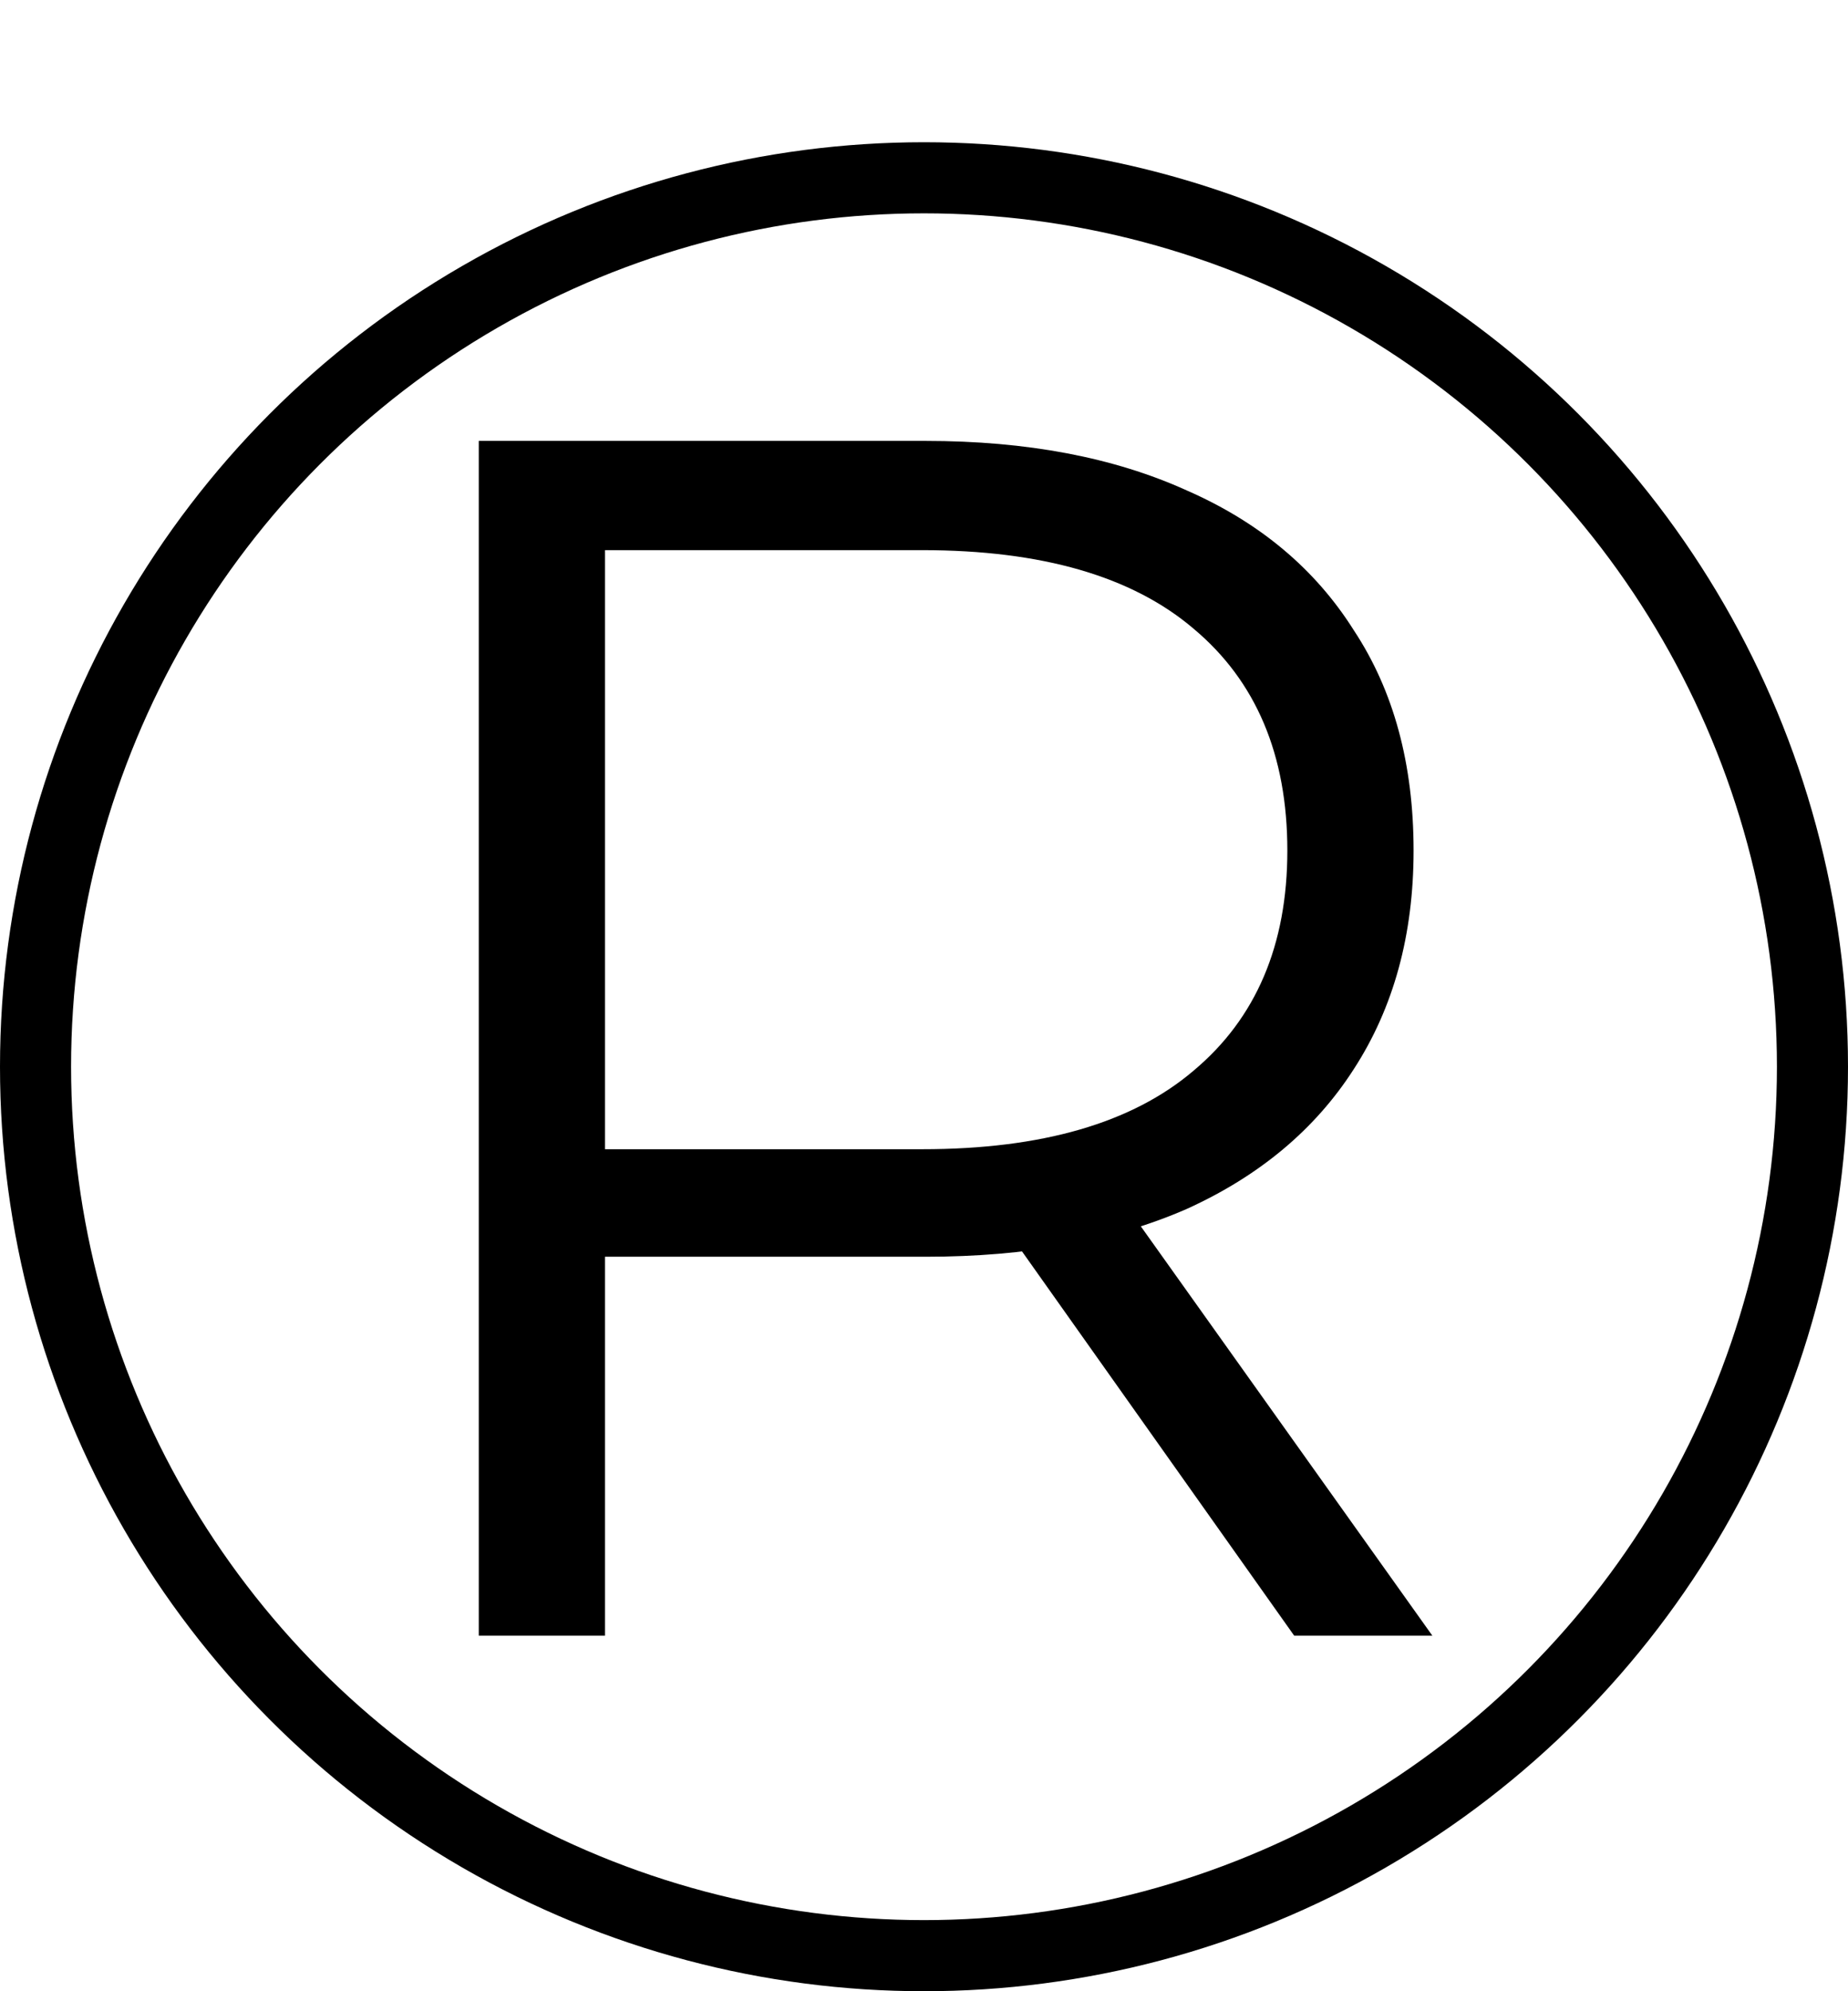
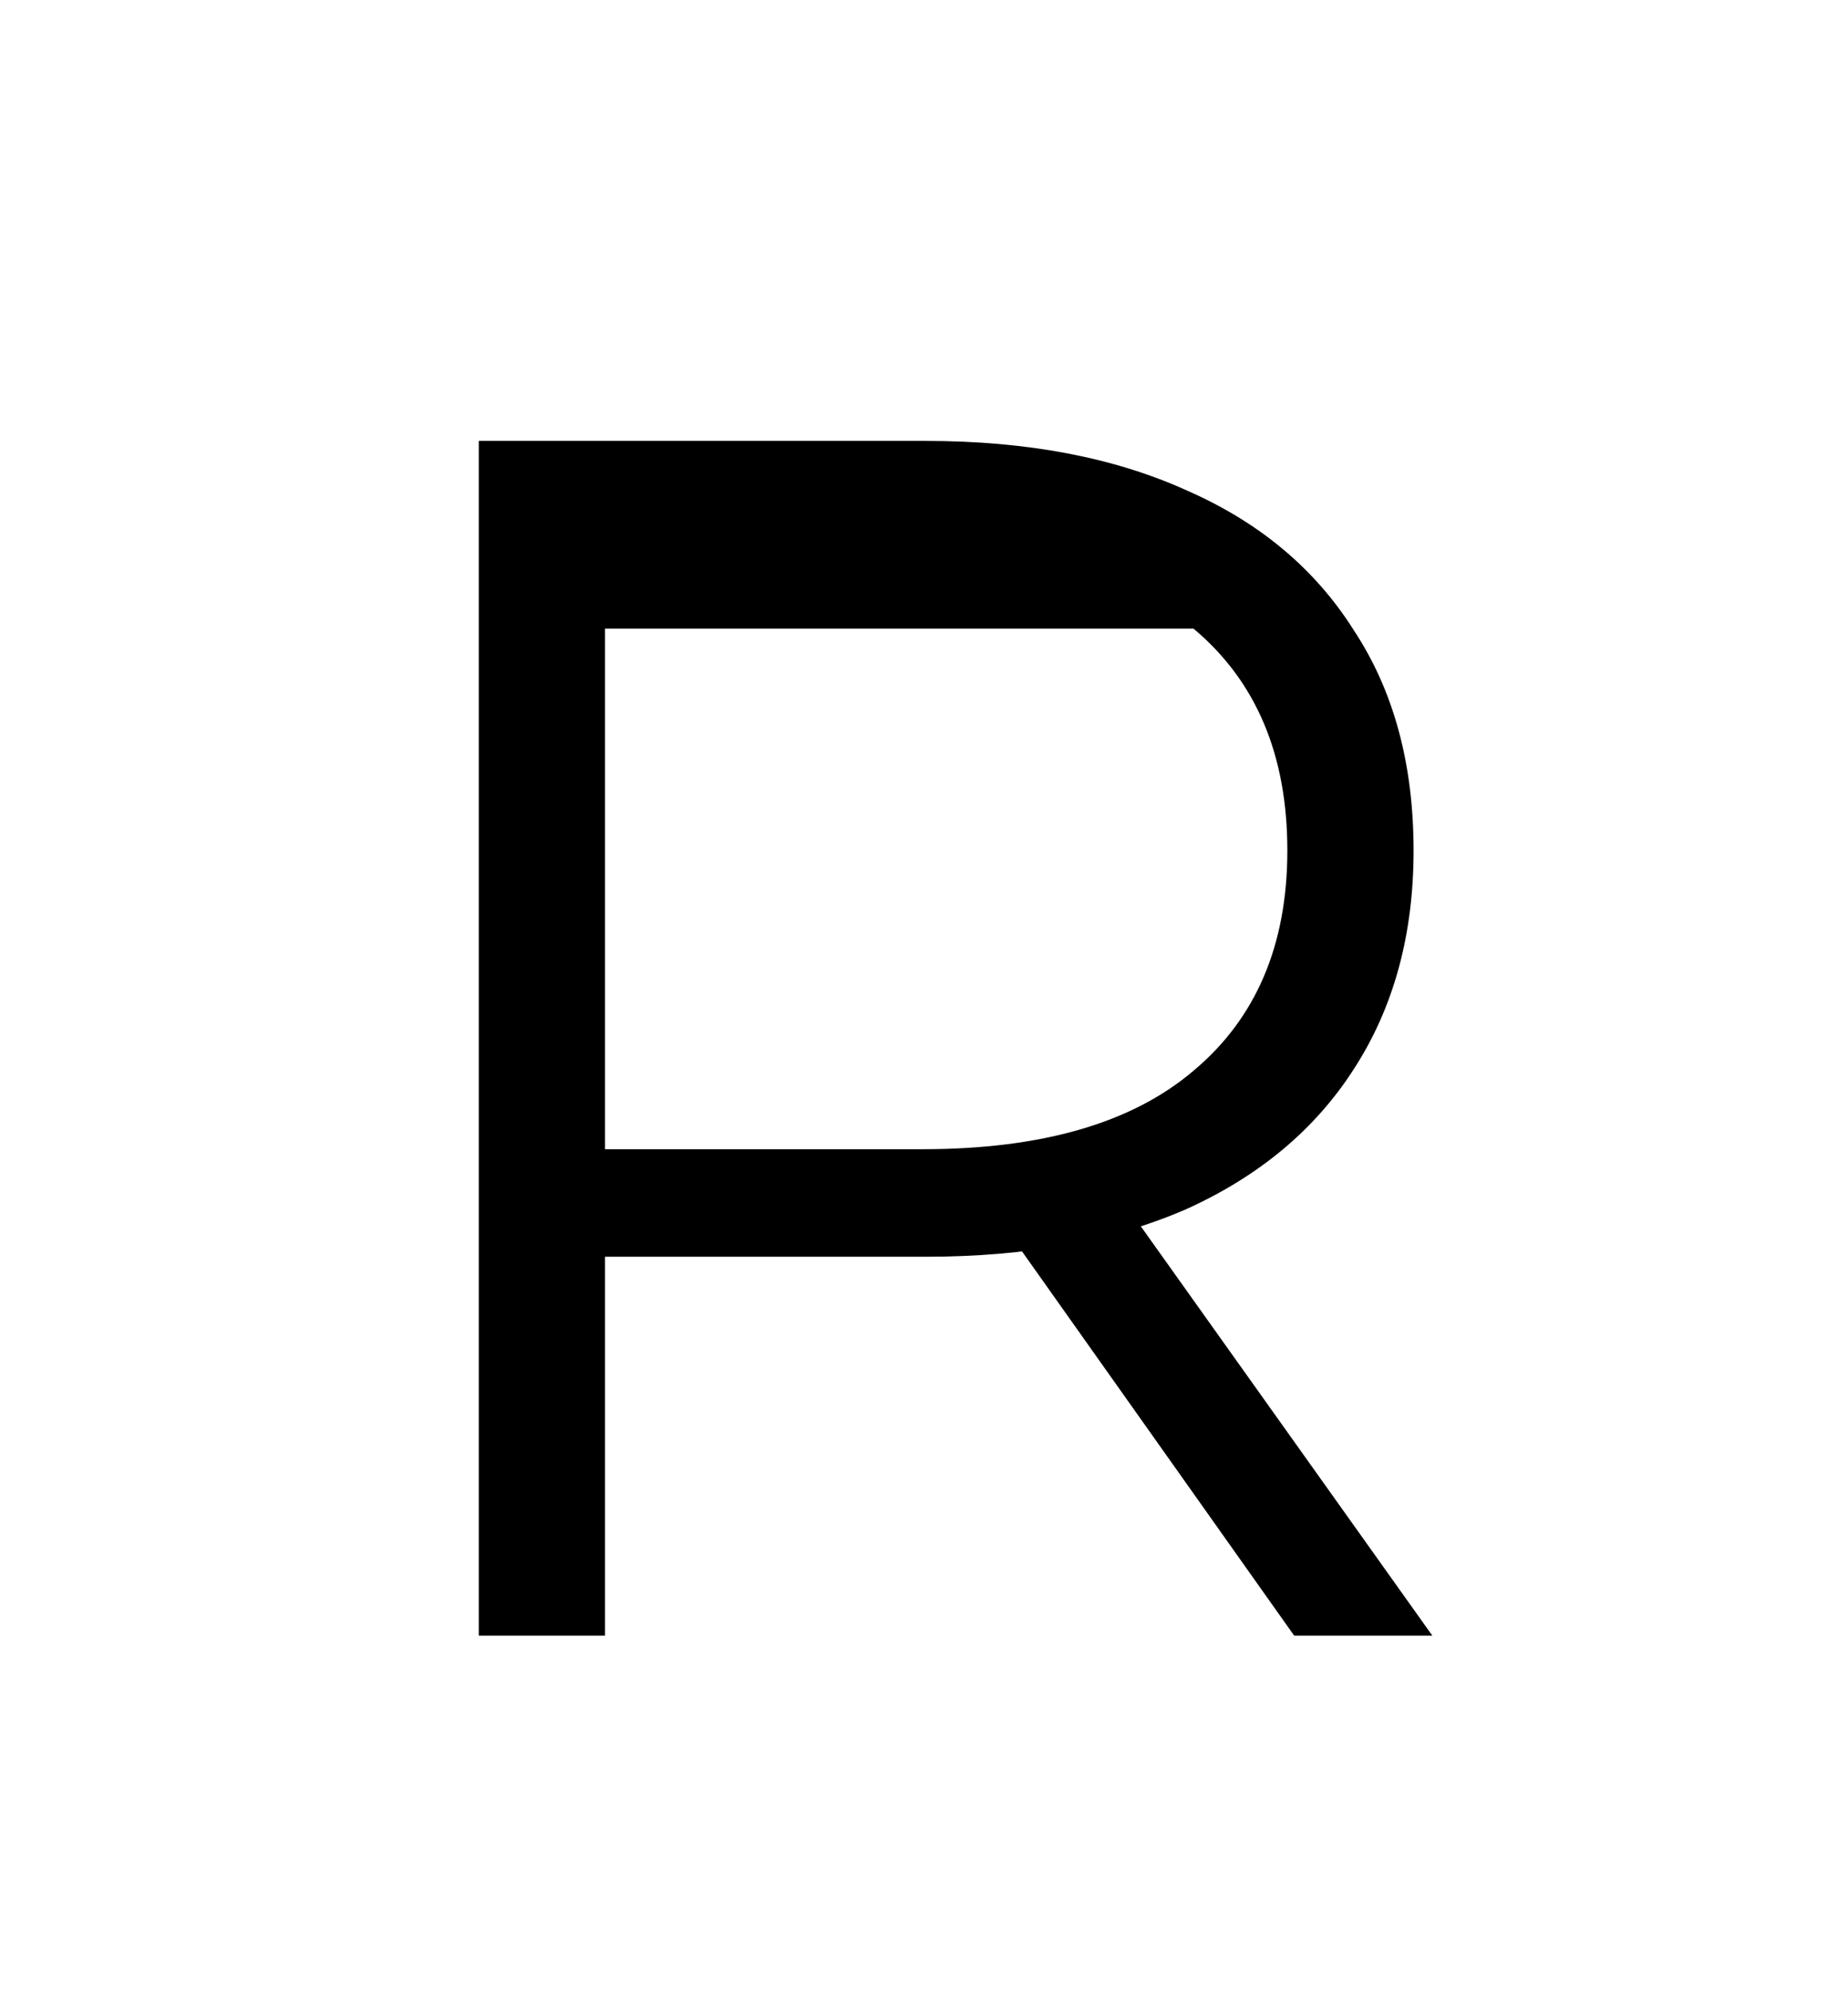
<svg xmlns="http://www.w3.org/2000/svg" width="26" height="28" viewBox="0 0 26 28" fill="none">
-   <path d="M6.736 23V6.2H13.024C14.448 6.2 15.672 6.432 16.696 6.896C17.72 7.344 18.504 8 19.048 8.864C19.608 9.712 19.888 10.744 19.888 11.96C19.888 13.144 19.608 14.168 19.048 15.032C18.504 15.88 17.72 16.536 16.696 17C15.672 17.448 14.448 17.672 13.024 17.672H7.72L8.512 16.856V23H6.736ZM18.208 23L13.888 16.904H15.808L20.152 23H18.208ZM8.512 17L7.72 16.16H12.976C14.656 16.16 15.928 15.792 16.792 15.056C17.672 14.32 18.112 13.288 18.112 11.96C18.112 10.616 17.672 9.576 16.792 8.84C15.928 8.104 14.656 7.736 12.976 7.736H7.72L8.512 6.896V17Z" fill="black" />
-   <circle cx="13" cy="15" r="12.5" stroke="black" />
+   <path d="M6.736 23V6.2H13.024C14.448 6.2 15.672 6.432 16.696 6.896C17.72 7.344 18.504 8 19.048 8.864C19.608 9.712 19.888 10.744 19.888 11.96C19.888 13.144 19.608 14.168 19.048 15.032C18.504 15.88 17.72 16.536 16.696 17C15.672 17.448 14.448 17.672 13.024 17.672H7.72L8.512 16.856V23H6.736ZM18.208 23L13.888 16.904H15.808L20.152 23H18.208ZM8.512 17L7.72 16.16H12.976C14.656 16.16 15.928 15.792 16.792 15.056C17.672 14.32 18.112 13.288 18.112 11.96C18.112 10.616 17.672 9.576 16.792 8.84H7.72L8.512 6.896V17Z" fill="black" />
</svg>